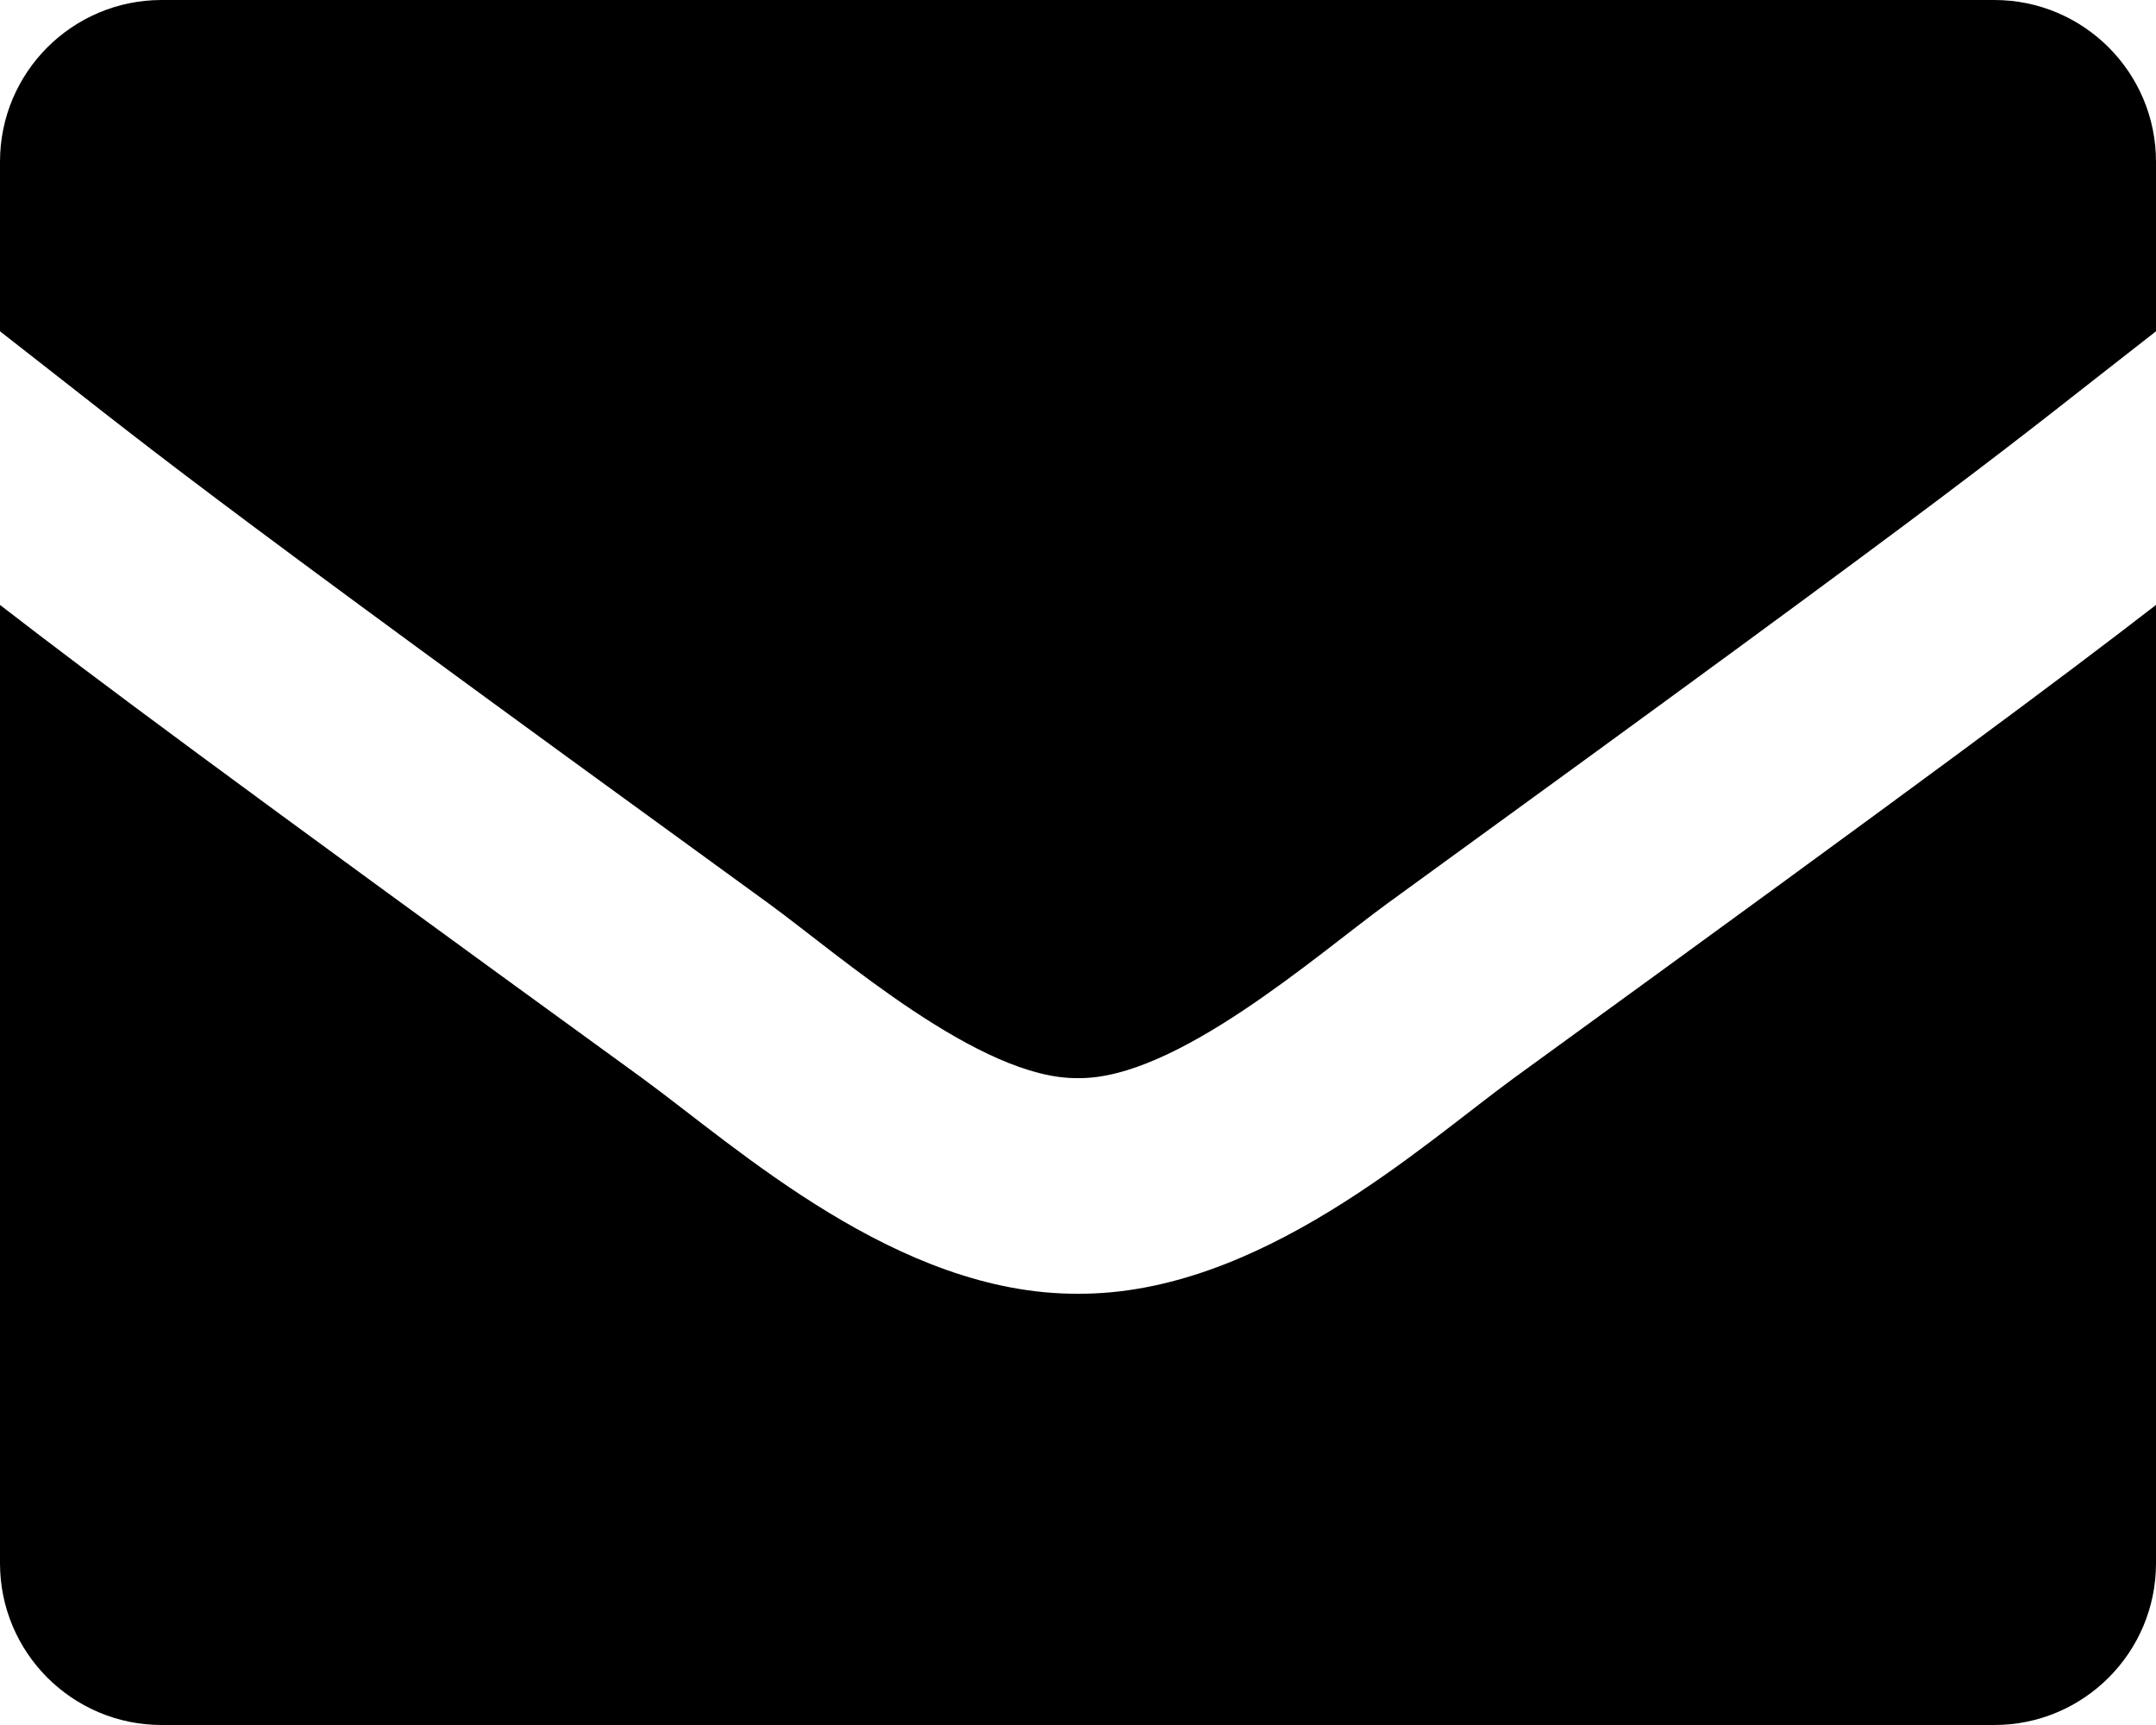
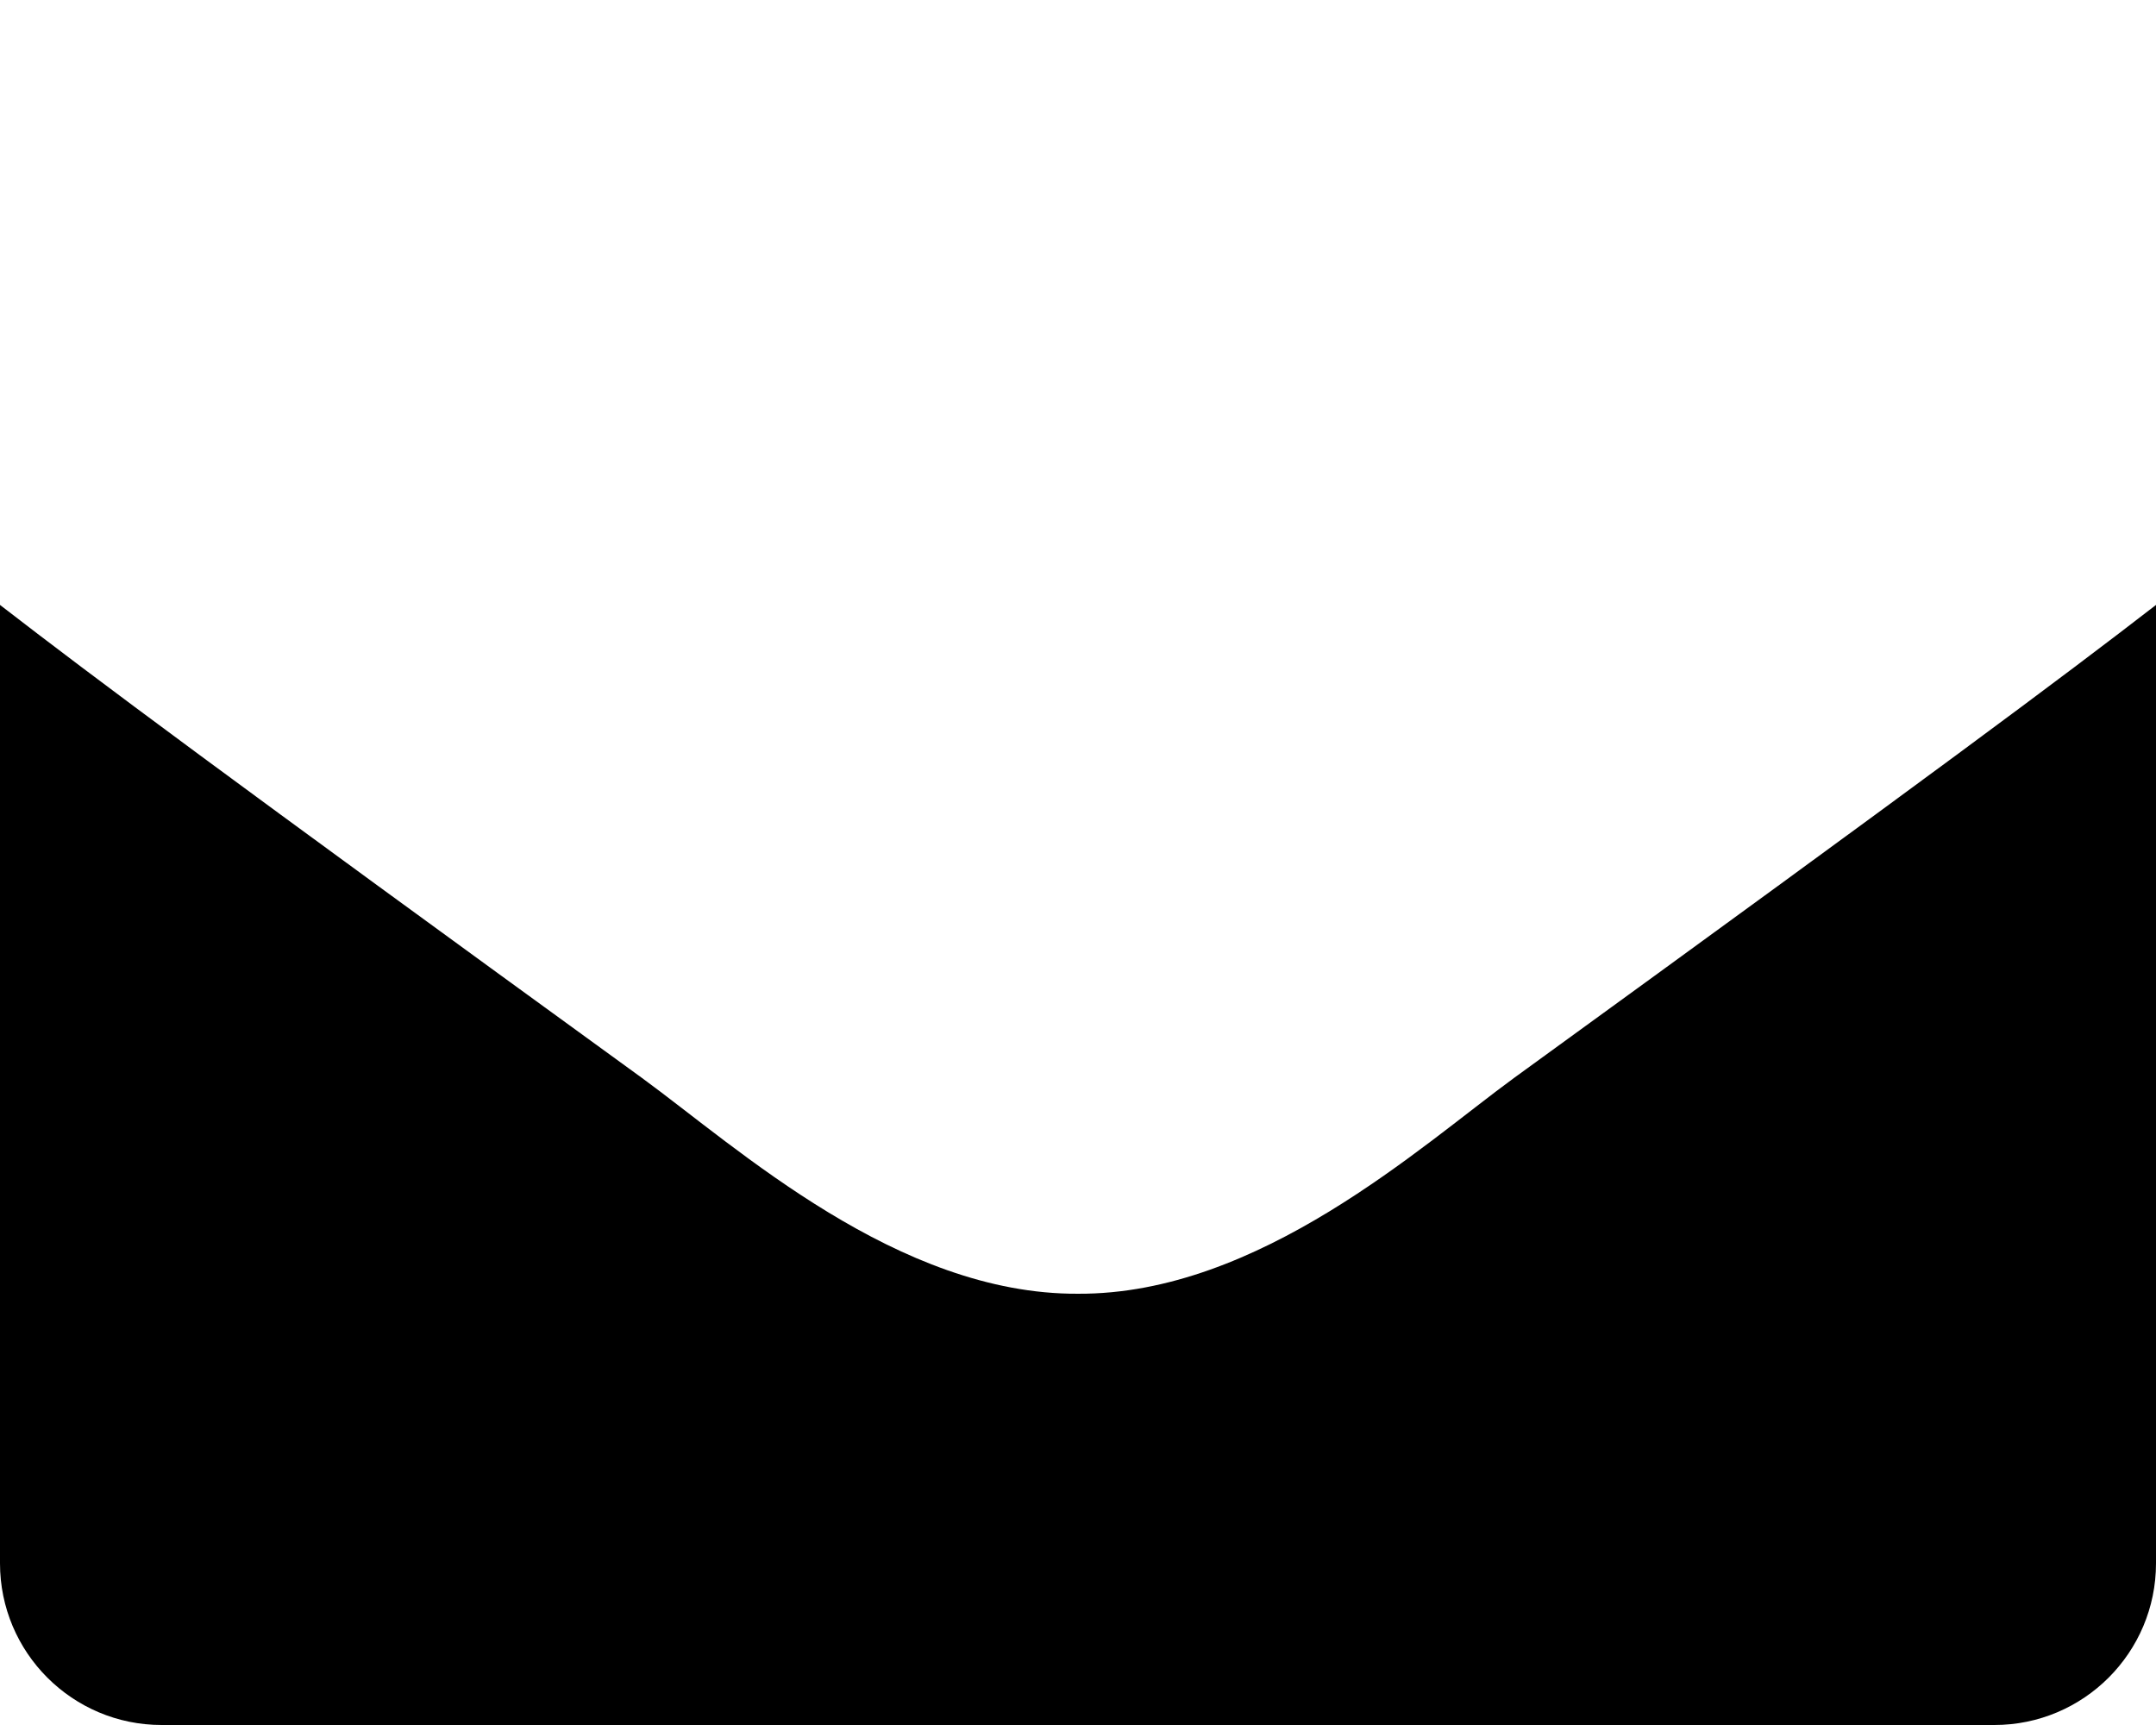
<svg xmlns="http://www.w3.org/2000/svg" xml:space="preserve" width="150mm" height="120mm" version="1.1" style="shape-rendering:geometricPrecision; text-rendering:geometricPrecision; image-rendering:optimizeQuality; fill-rule:evenodd; clip-rule:evenodd" viewBox="0 0 15000 12000">
  <defs>
    <style type="text/css">
   
    .fil0 {fill:black}
   
  </style>
  </defs>
  <g id="Ebene_x0020_1">
    <path class="fil0" d="M15000 4208.2l0 6666.8c0,621.33 -503.67,1125 -1125,1125l-12750 0c-621.33,0 -1125,-503.67 -1125,-1125l0 -6666.8c654.28,505.97 1562.3,1182.94 4467.33,3291.28 663.84,484.73 1780.08,1506.8 3032.53,1500.47 1260.33,6.28 2392.36,-1033.17 3033.75,-1501.17 2904.28,-2107.73 3812.11,-2784.66 4466.39,-3290.58z" />
-     <path class="fil0" d="M5349.23 6286.13c-4251,-3085.18 -4207.68,-3092.96 -5349.23,-3981.43l0 -1179.7c0,-621.33 503.67,-1125 1125,-1125l12750 0c621.33,0 1125,503.67 1125,1125l0 1179.7c-1142.39,889.17 -1098.47,896.44 -5349.23,3981.47 -492.19,358.83 -1471.5,1224.38 -2150.77,1213.78 -679.83,10.22 -1657.83,-854.39 -2150.77,-1213.83l0 0.01z" />
  </g>
</svg>